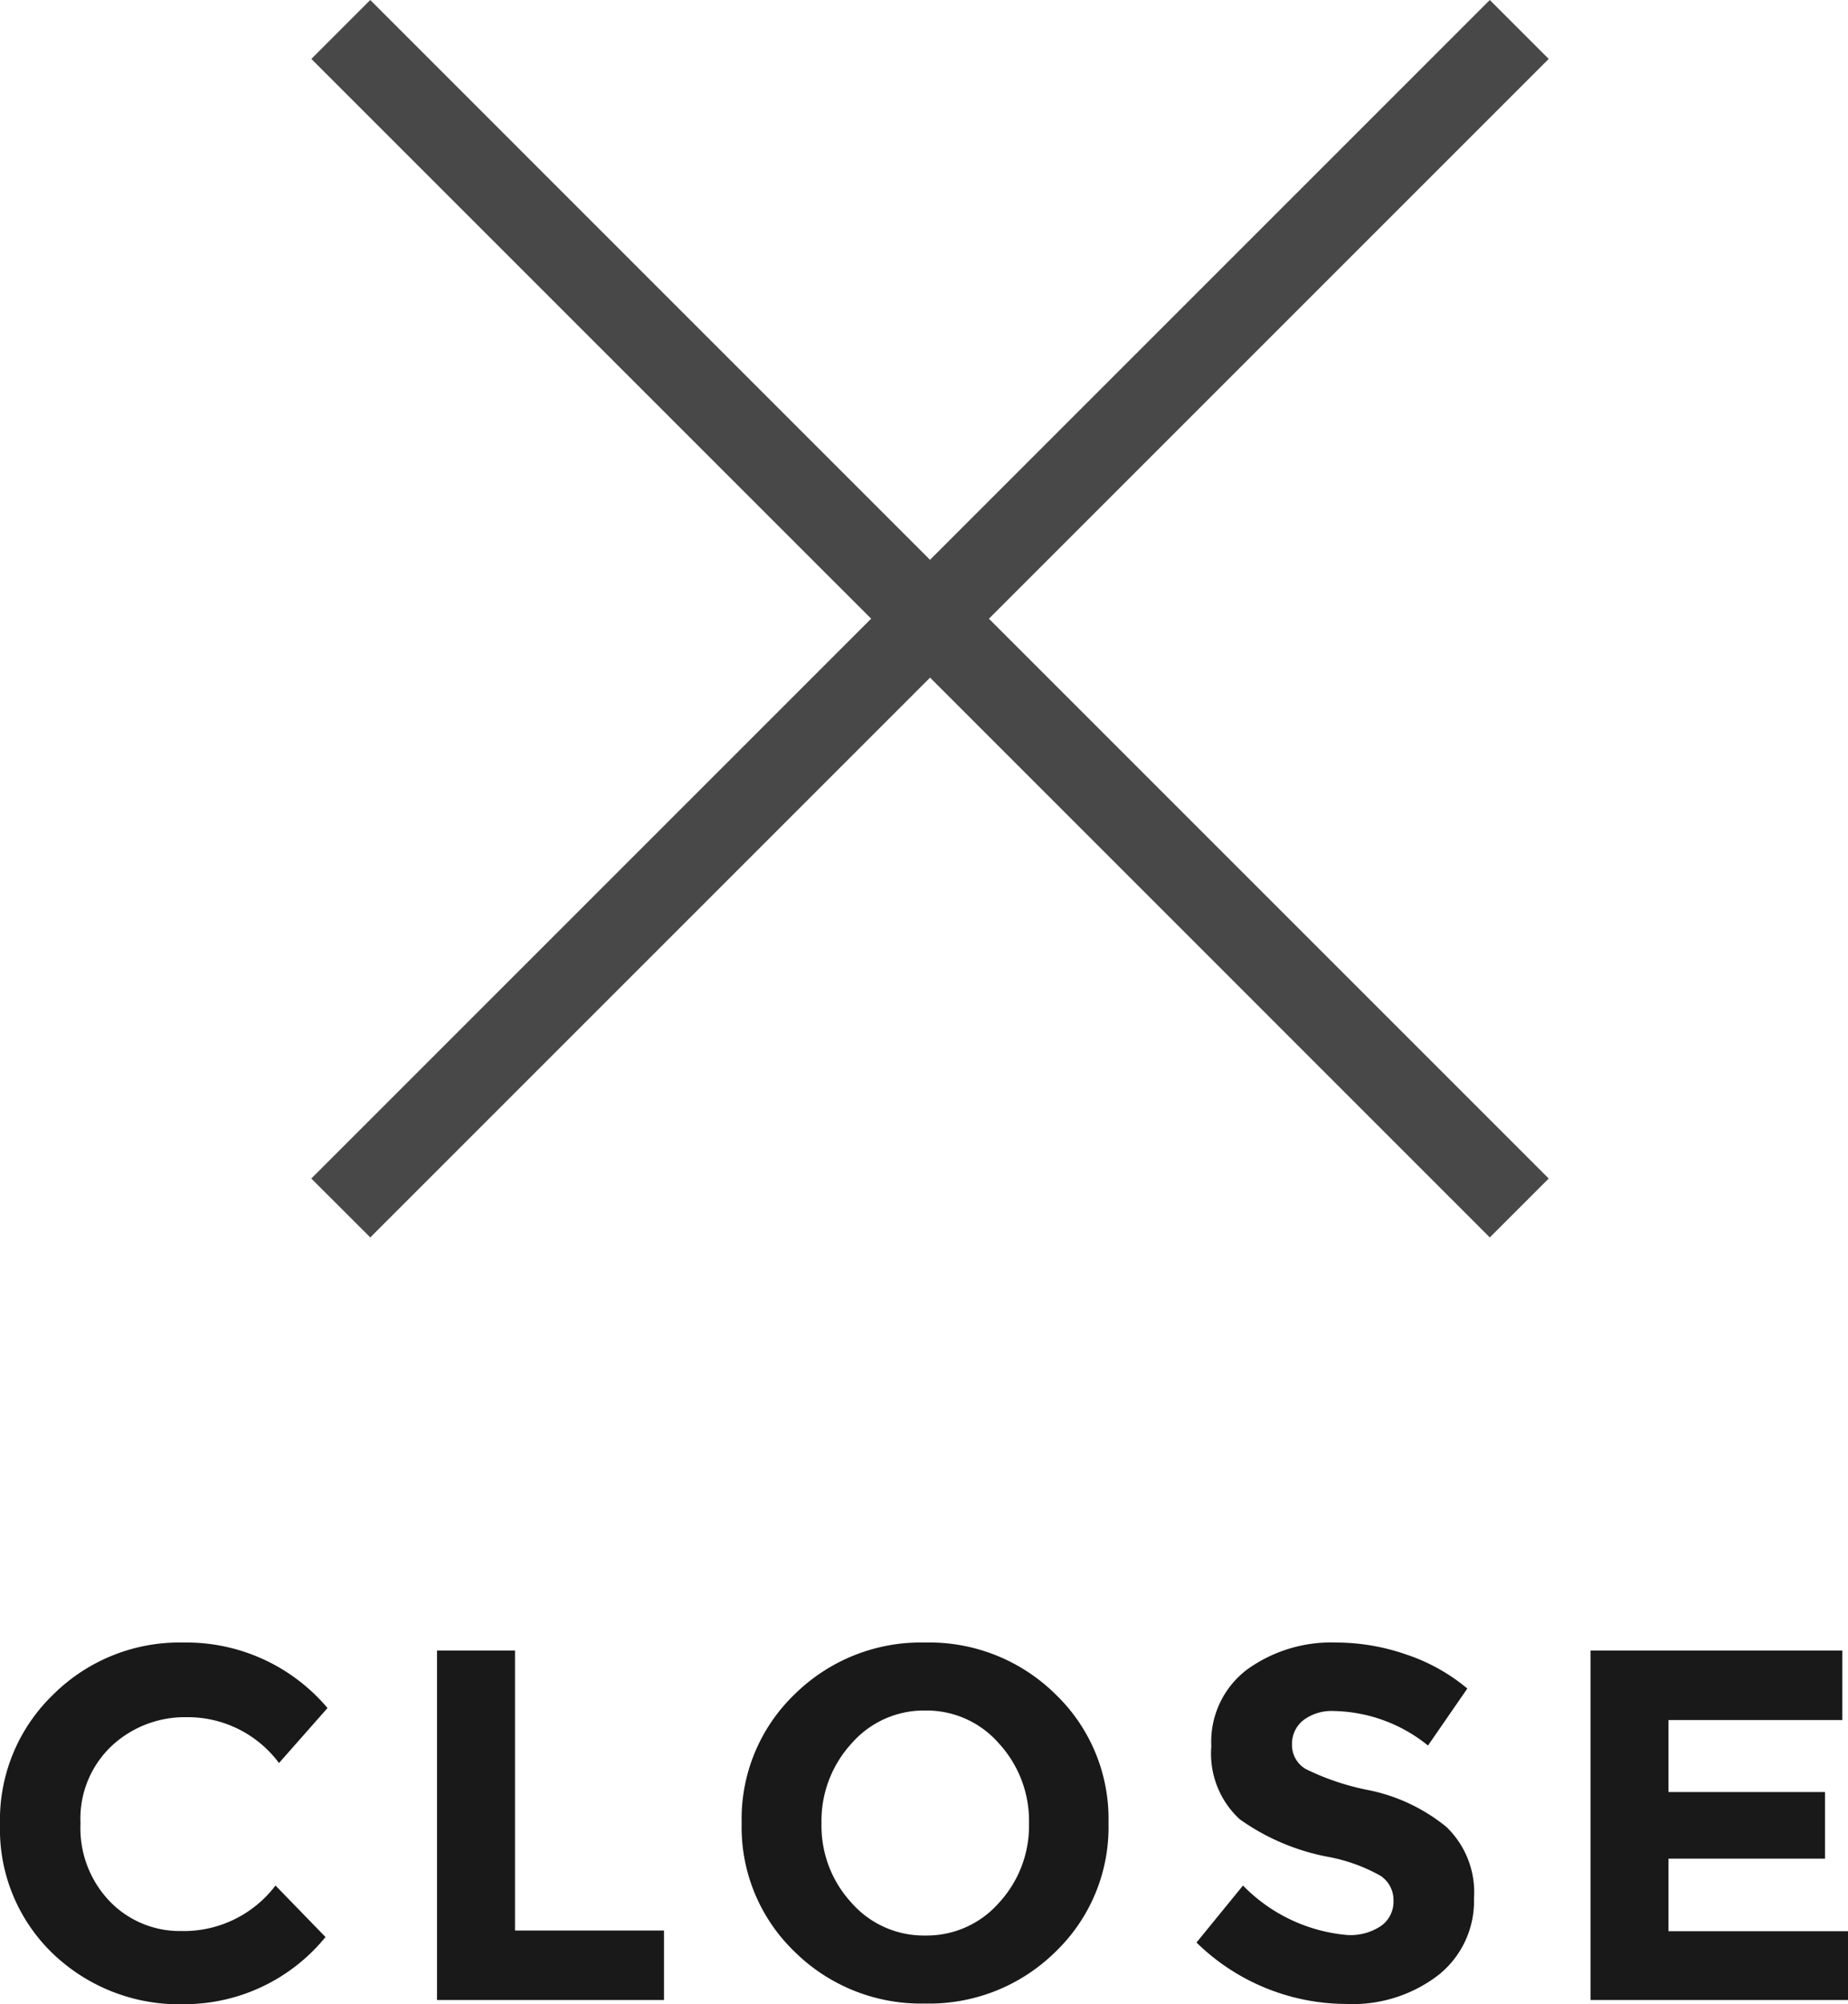
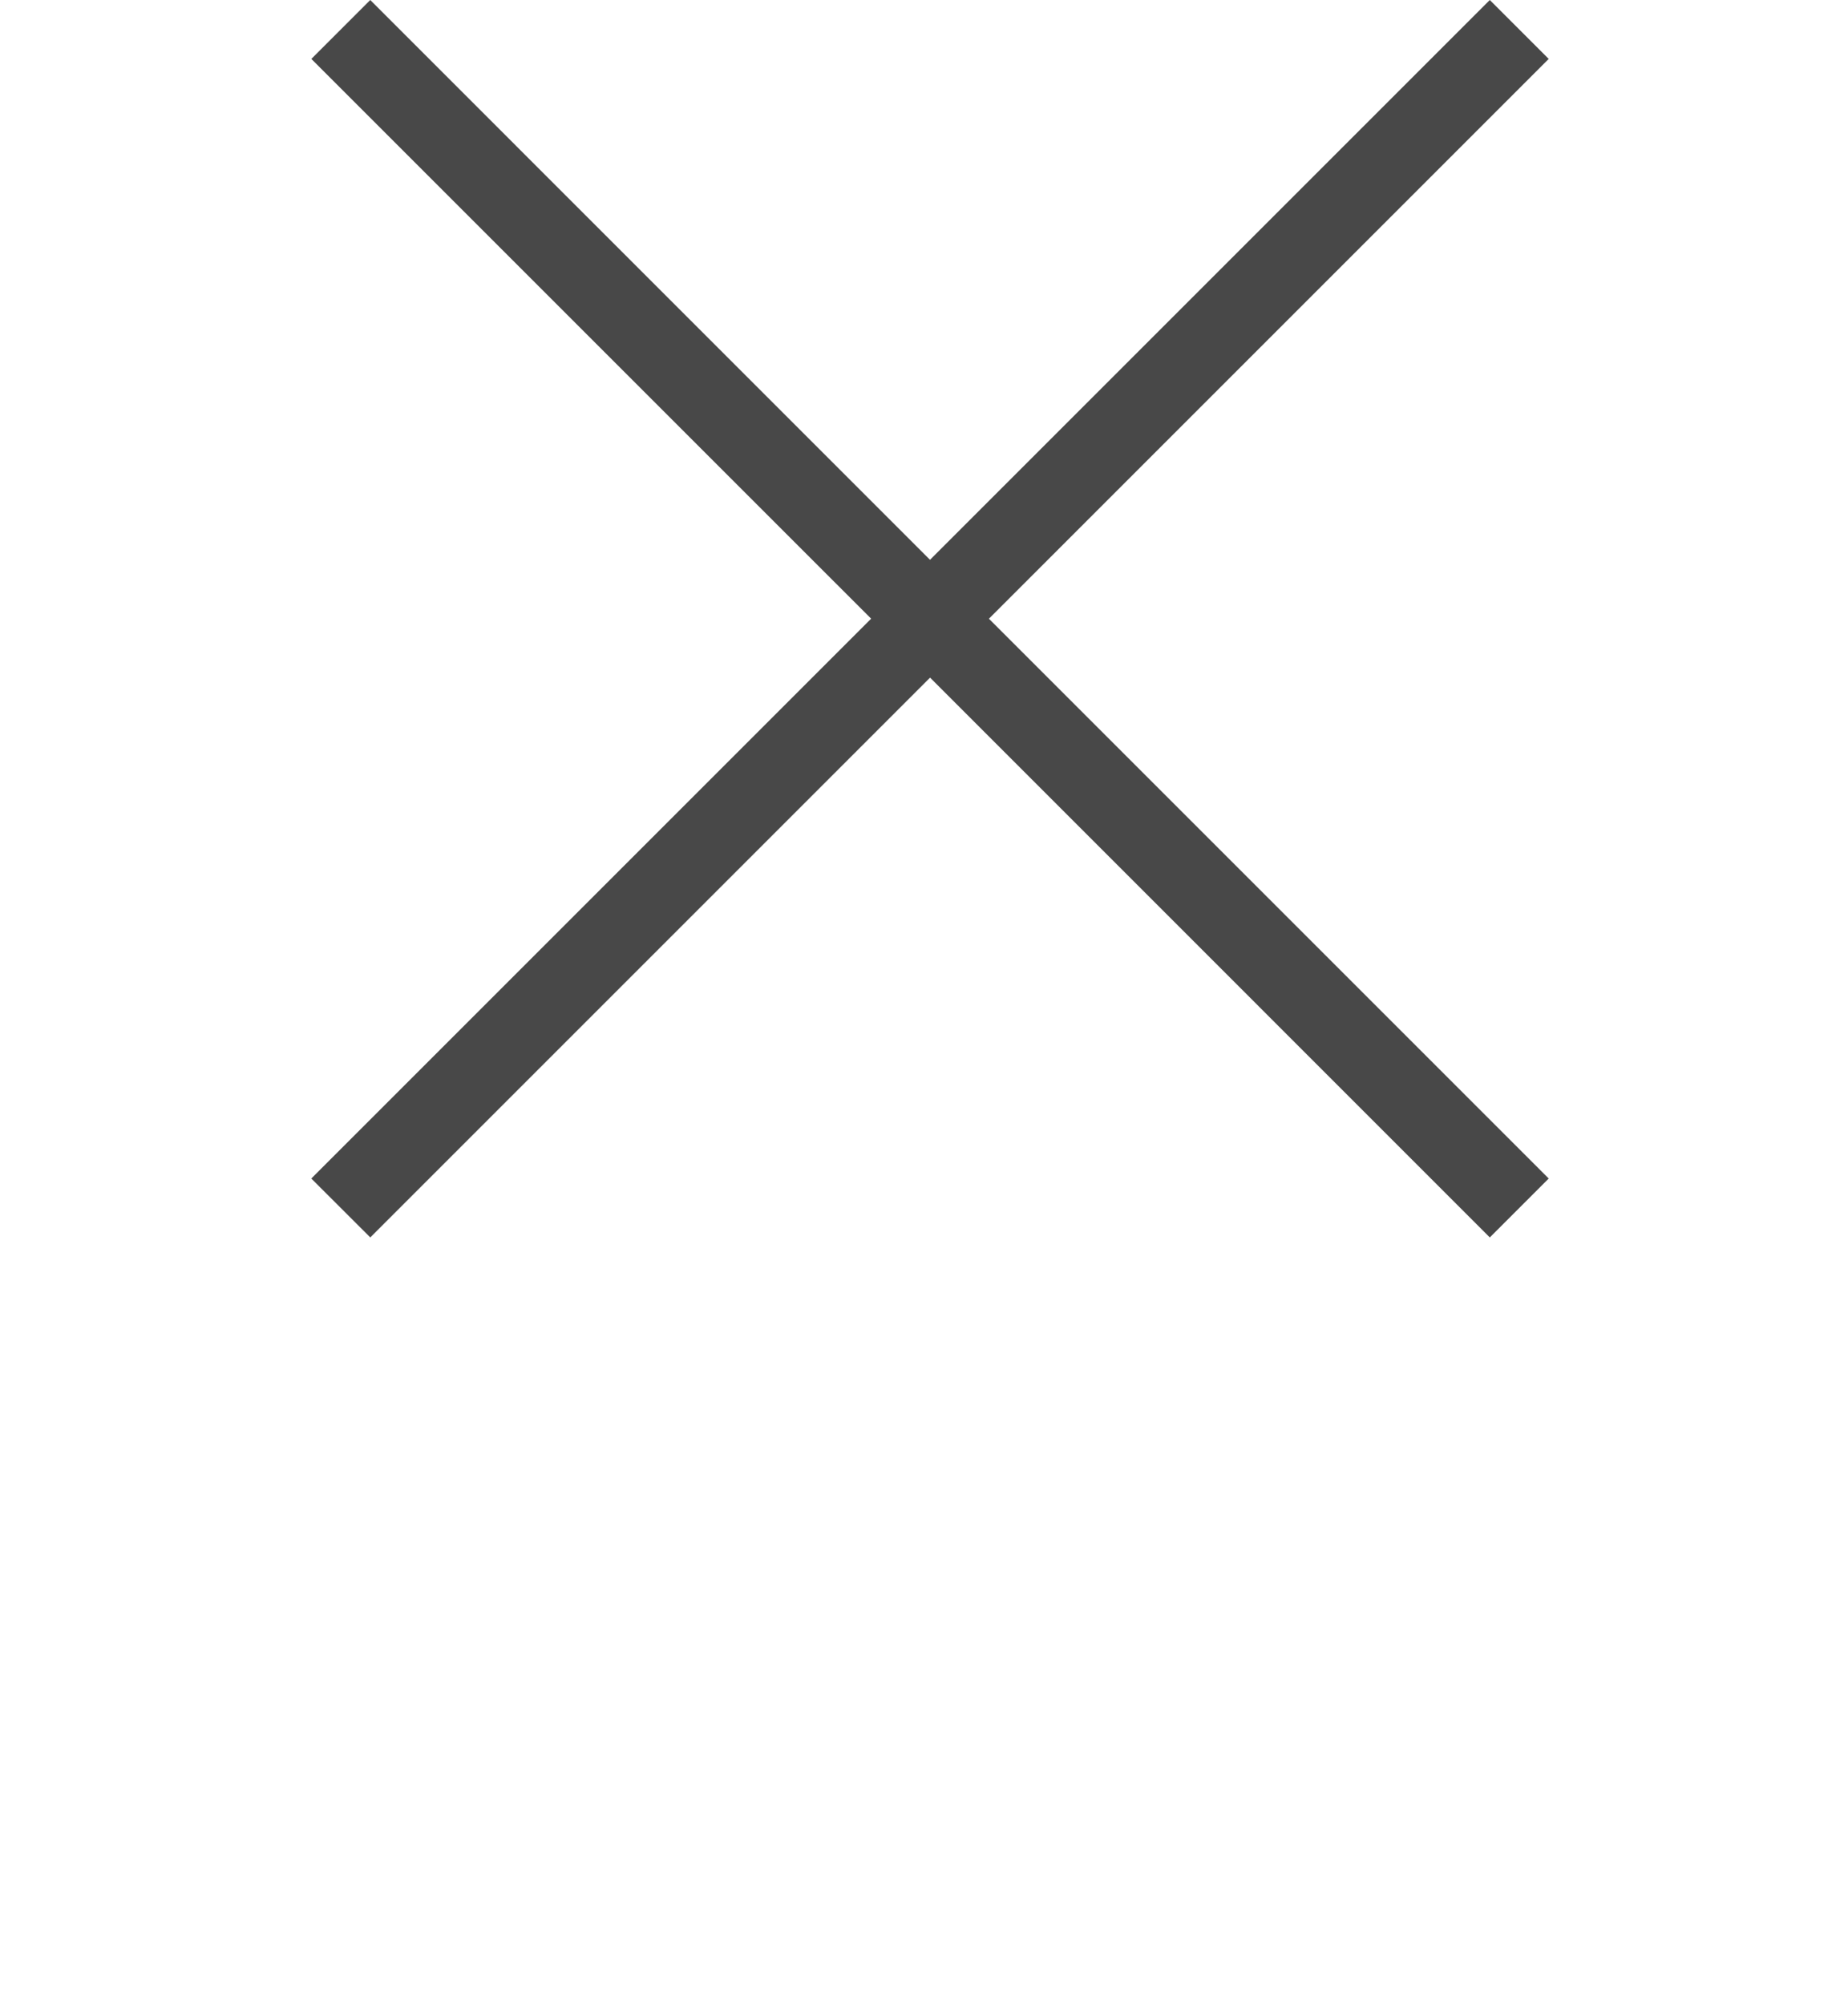
<svg xmlns="http://www.w3.org/2000/svg" width="44.352" height="48.096" viewBox="0 0 44.352 48.096">
  <g id="close" transform="translate(-1781.528 -1356)">
-     <path id="Path_2042" data-name="Path 2042" d="M4.884-1.656A2.762,2.762,0,0,0,7.14-2.748l1.2,1.236A4.37,4.37,0,0,1,4.974.1,4.381,4.381,0,0,1,1.782-1.128,4.136,4.136,0,0,1,.528-4.218,4.175,4.175,0,0,1,1.806-7.332,4.3,4.3,0,0,1,4.932-8.58,4.431,4.431,0,0,1,8.388-7.008L7.224-5.688a2.727,2.727,0,0,0-2.208-1.1A2.573,2.573,0,0,0,3.21-6.1a2.4,2.4,0,0,0-.75,1.86,2.538,2.538,0,0,0,.708,1.878A2.337,2.337,0,0,0,4.884-1.656ZM11.016,0V-8.388h1.872v6.72h3.576V0ZM25.224-4.242a2.745,2.745,0,0,0-.72-1.914,2.3,2.3,0,0,0-1.77-.792,2.3,2.3,0,0,0-1.77.792,2.745,2.745,0,0,0-.72,1.914,2.723,2.723,0,0,0,.72,1.908,2.307,2.307,0,0,0,1.77.786,2.307,2.307,0,0,0,1.77-.786A2.723,2.723,0,0,0,25.224-4.242Zm.636,3.084A4.31,4.31,0,0,1,22.728.084,4.31,4.31,0,0,1,19.6-1.158a4.144,4.144,0,0,1-1.272-3.09A4.144,4.144,0,0,1,19.6-7.338,4.31,4.31,0,0,1,22.728-8.58,4.31,4.31,0,0,1,25.86-7.338a4.144,4.144,0,0,1,1.272,3.09A4.144,4.144,0,0,1,25.86-1.158Zm6.684-5.778a1.128,1.128,0,0,0-.738.222.723.723,0,0,0-.27.588.665.665,0,0,0,.33.582,6.033,6.033,0,0,0,1.524.51,4.29,4.29,0,0,1,1.854.882,2.178,2.178,0,0,1,.66,1.716,2.265,2.265,0,0,1-.846,1.83,3.373,3.373,0,0,1-2.226.7A5.152,5.152,0,0,1,29.244-1.38L30.36-2.748A3.97,3.97,0,0,0,32.868-1.56a1.317,1.317,0,0,0,.81-.222.713.713,0,0,0,.294-.6.7.7,0,0,0-.312-.6,4.07,4.07,0,0,0-1.236-.45,5.375,5.375,0,0,1-2.142-.906A2.139,2.139,0,0,1,29.6-6.09a2.172,2.172,0,0,1,.858-1.842A3.453,3.453,0,0,1,32.6-8.58a5.152,5.152,0,0,1,1.68.288,4.5,4.5,0,0,1,1.464.816L34.8-6.108A3.693,3.693,0,0,0,32.544-6.936Zm12.2-1.452V-6.72H40.572v1.728h3.756v1.6H40.572v1.74H44.88V0H38.7V-8.388Z" transform="translate(1781 1404)" fill="#191919" />
    <path id="icon-close" d="M-5746.15,2382.263l-13.435,13.435-1.416-1.414,13.436-13.436L-5761,2367.414l1.414-1.414,13.434,13.435,13.435-13.435,1.414,1.414-13.435,13.435,13.435,13.435-1.414,1.414Z" transform="translate(7550 -1010)" fill="#484848" />
  </g>
</svg>